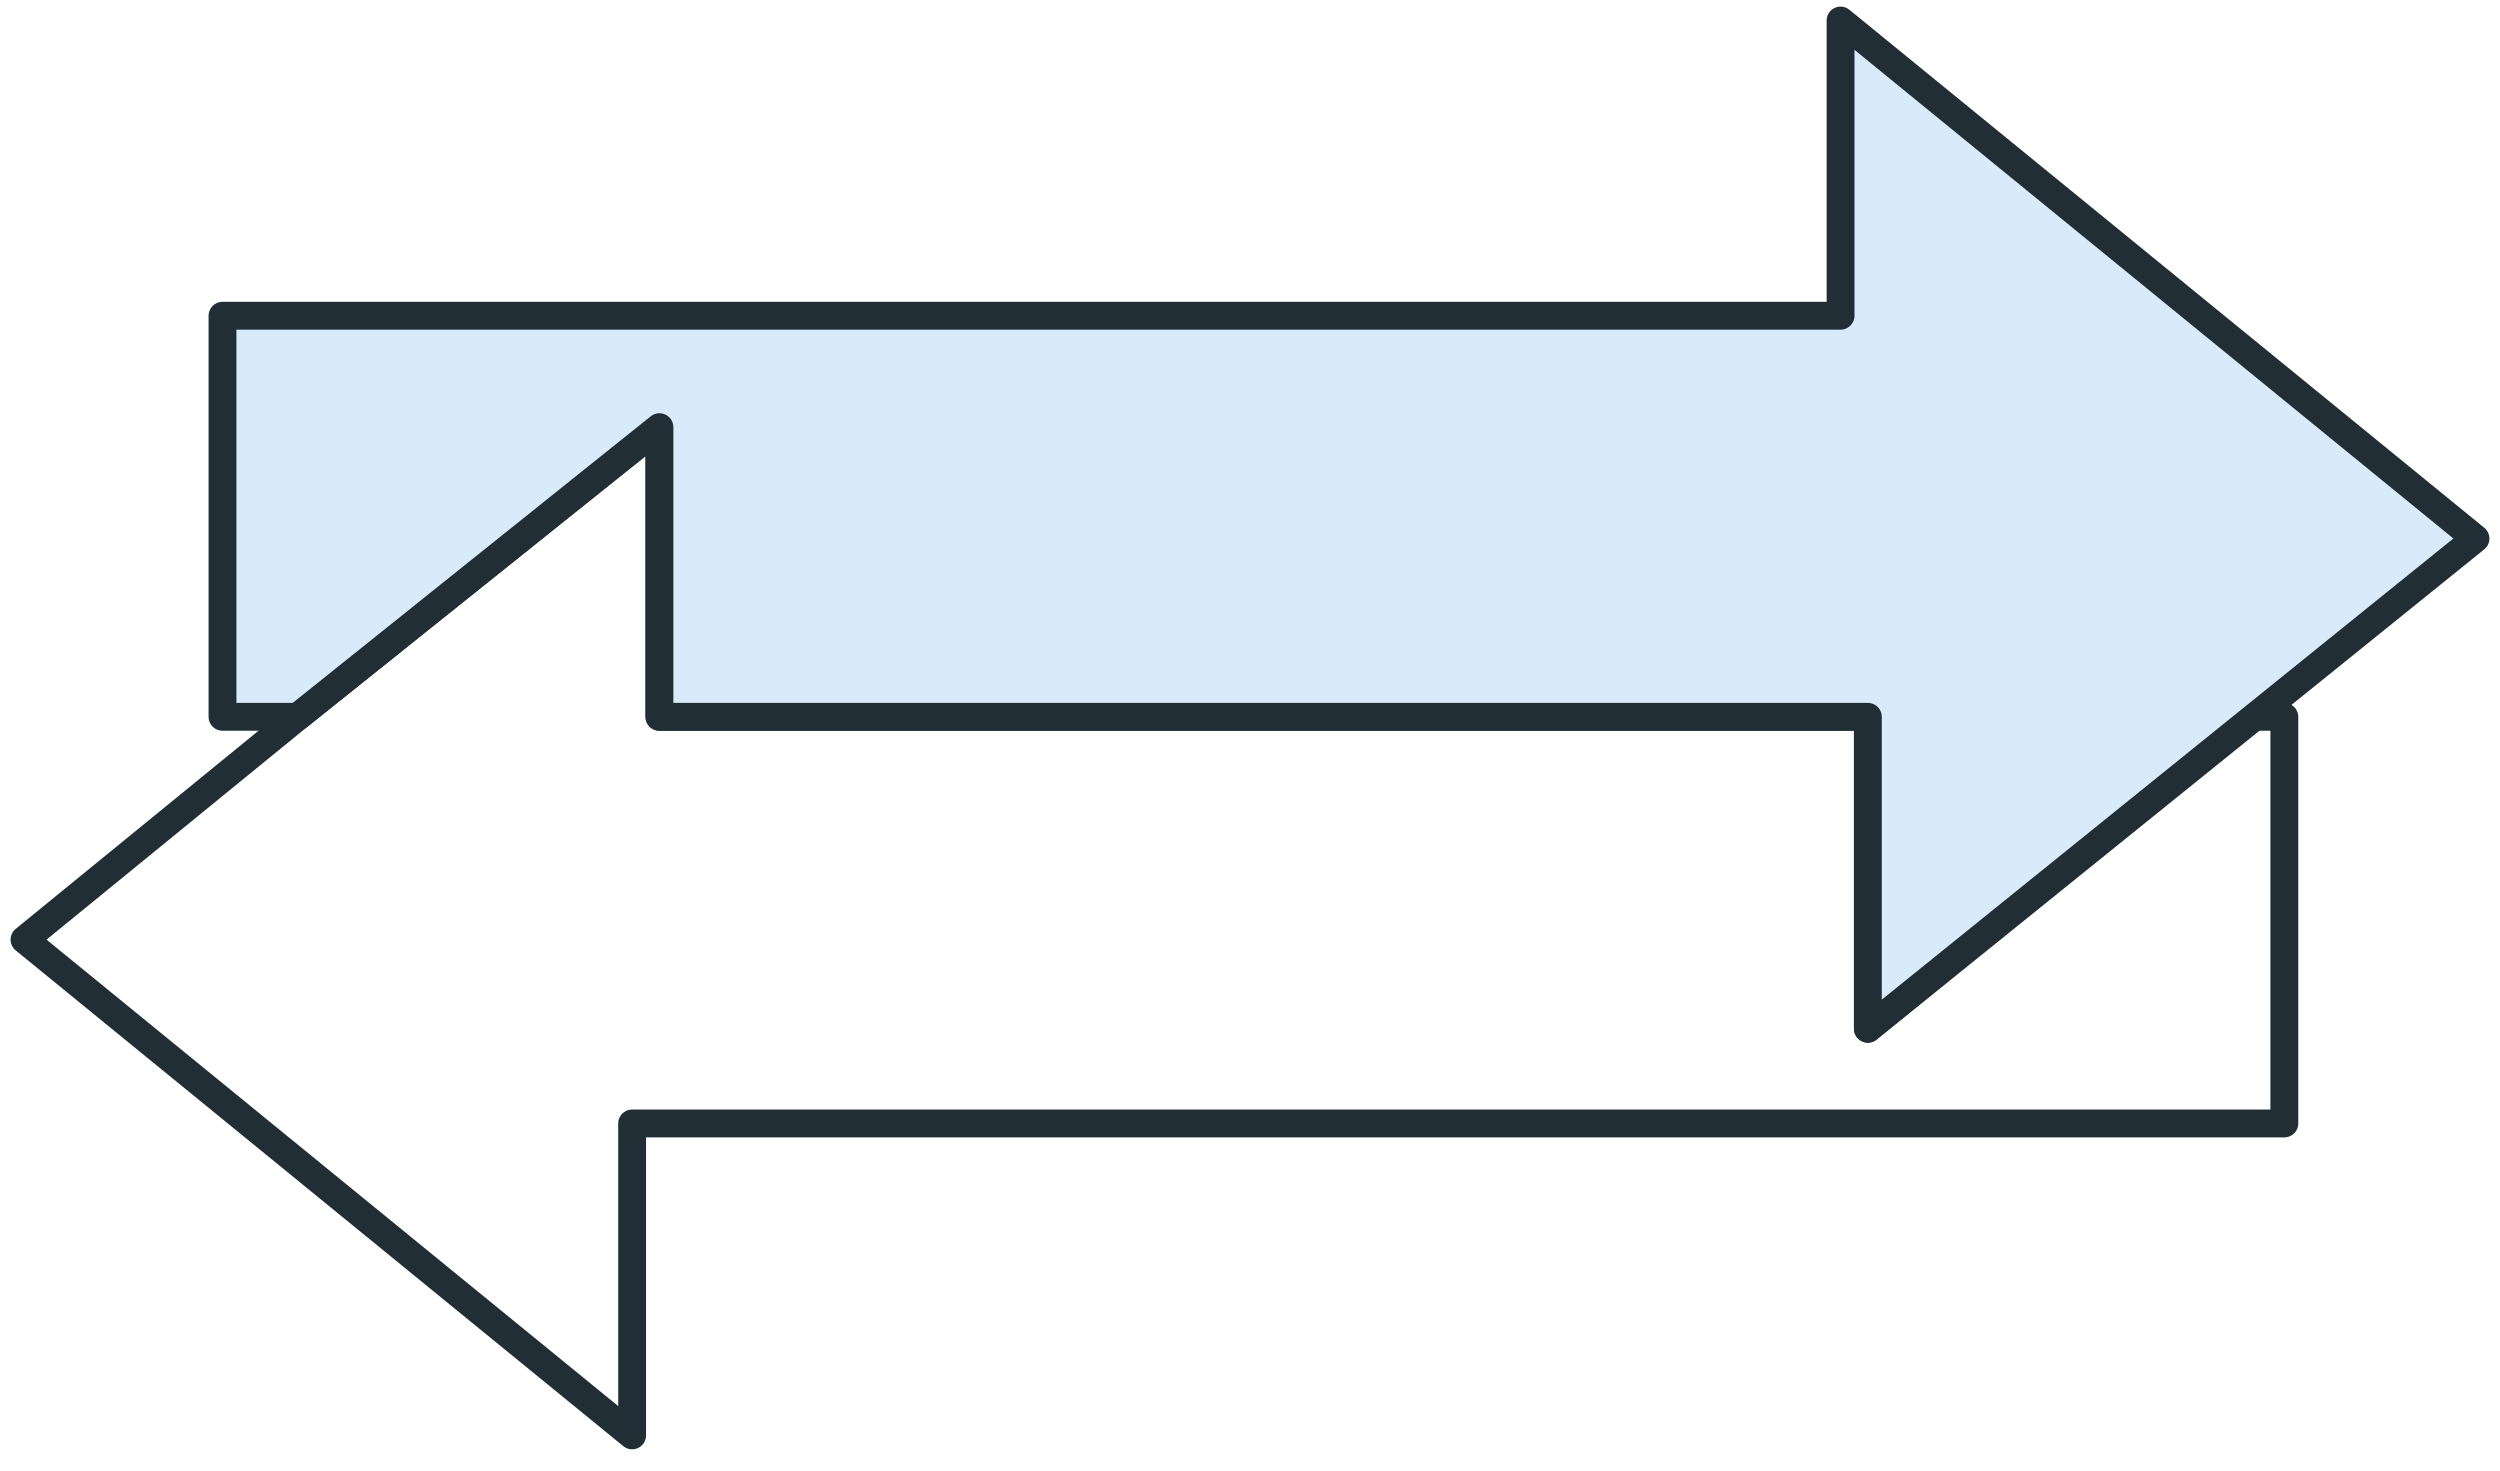
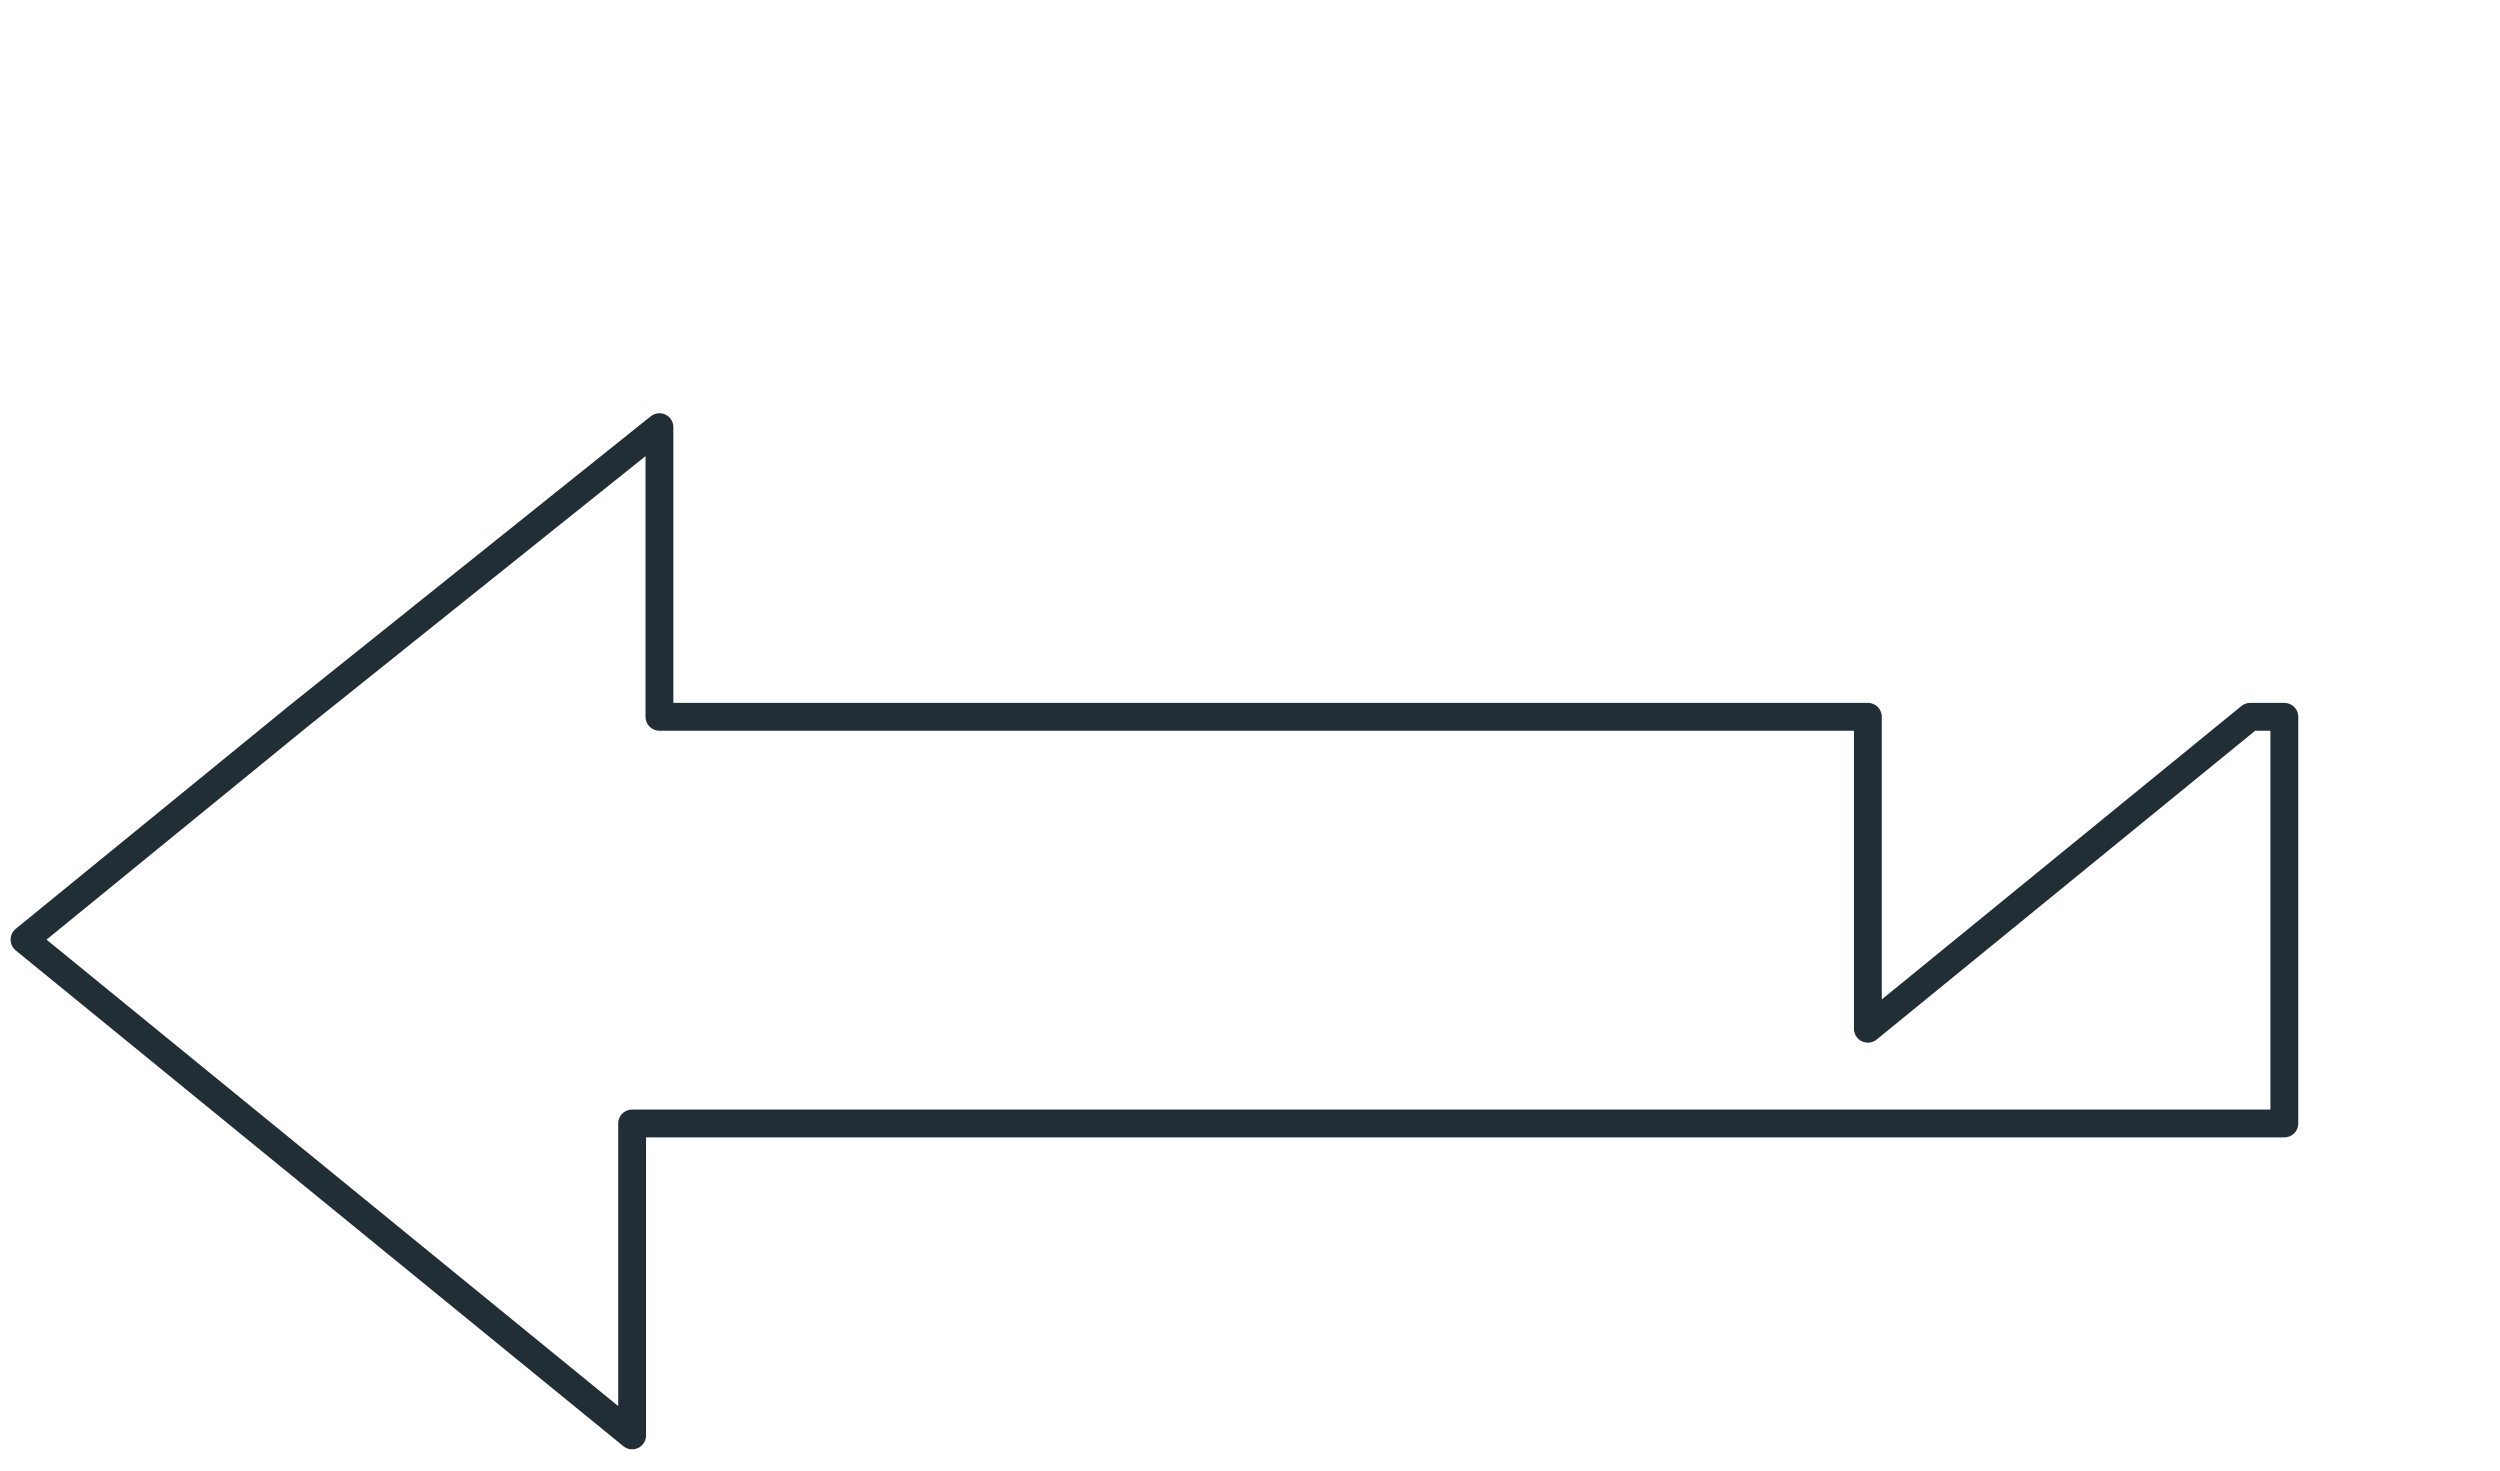
<svg xmlns="http://www.w3.org/2000/svg" width="102" height="60" viewBox="0 0 102 60" fill="none">
  <path d="M93.201 29.246V45.837H25.791V58.564L1 38.337L12.142 29.246L26.905 17.428V29.246H76.209V41.973L91.808 29.246H93.201Z" stroke="#212E36" stroke-width="1.136" stroke-linecap="round" stroke-linejoin="round" />
-   <path d="M101 21.973L76.209 41.973V29.246H26.905V17.428L12.142 29.246H9.078V12.882H75.095V0.837L101 21.973Z" fill="#D9EAFA" stroke="#212E36" stroke-width="1.136" stroke-linecap="round" stroke-linejoin="round" />
</svg>